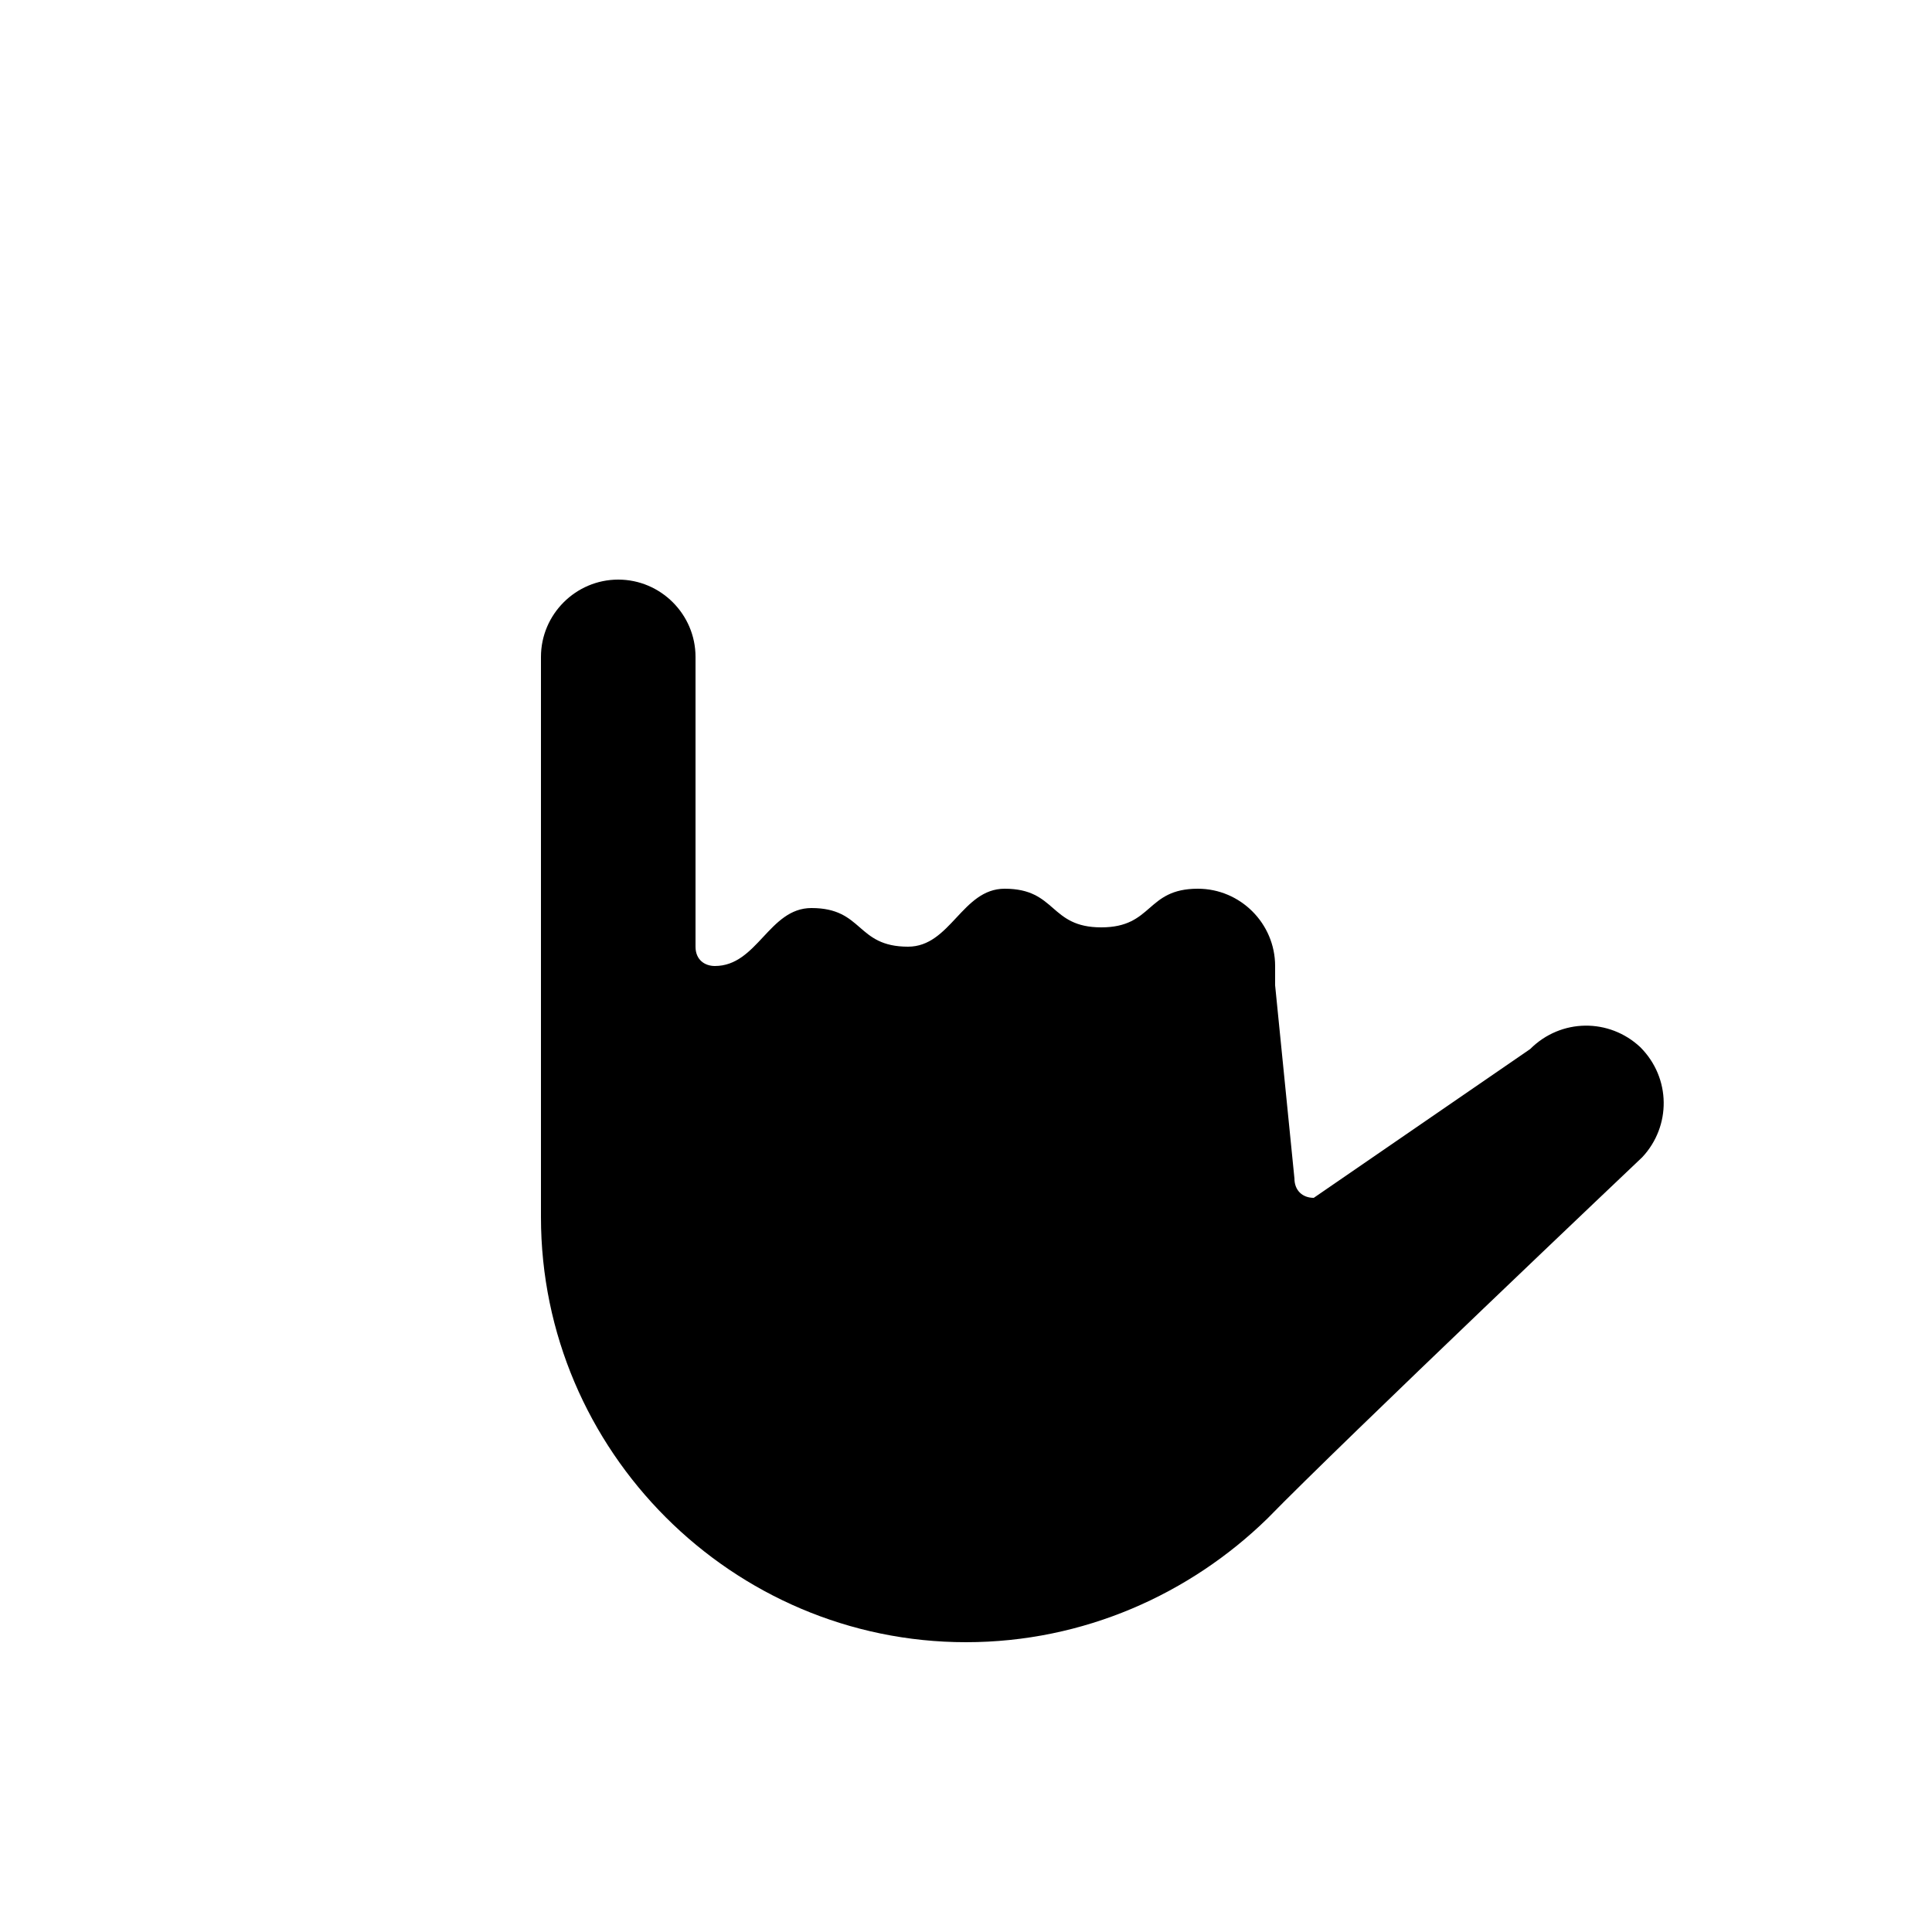
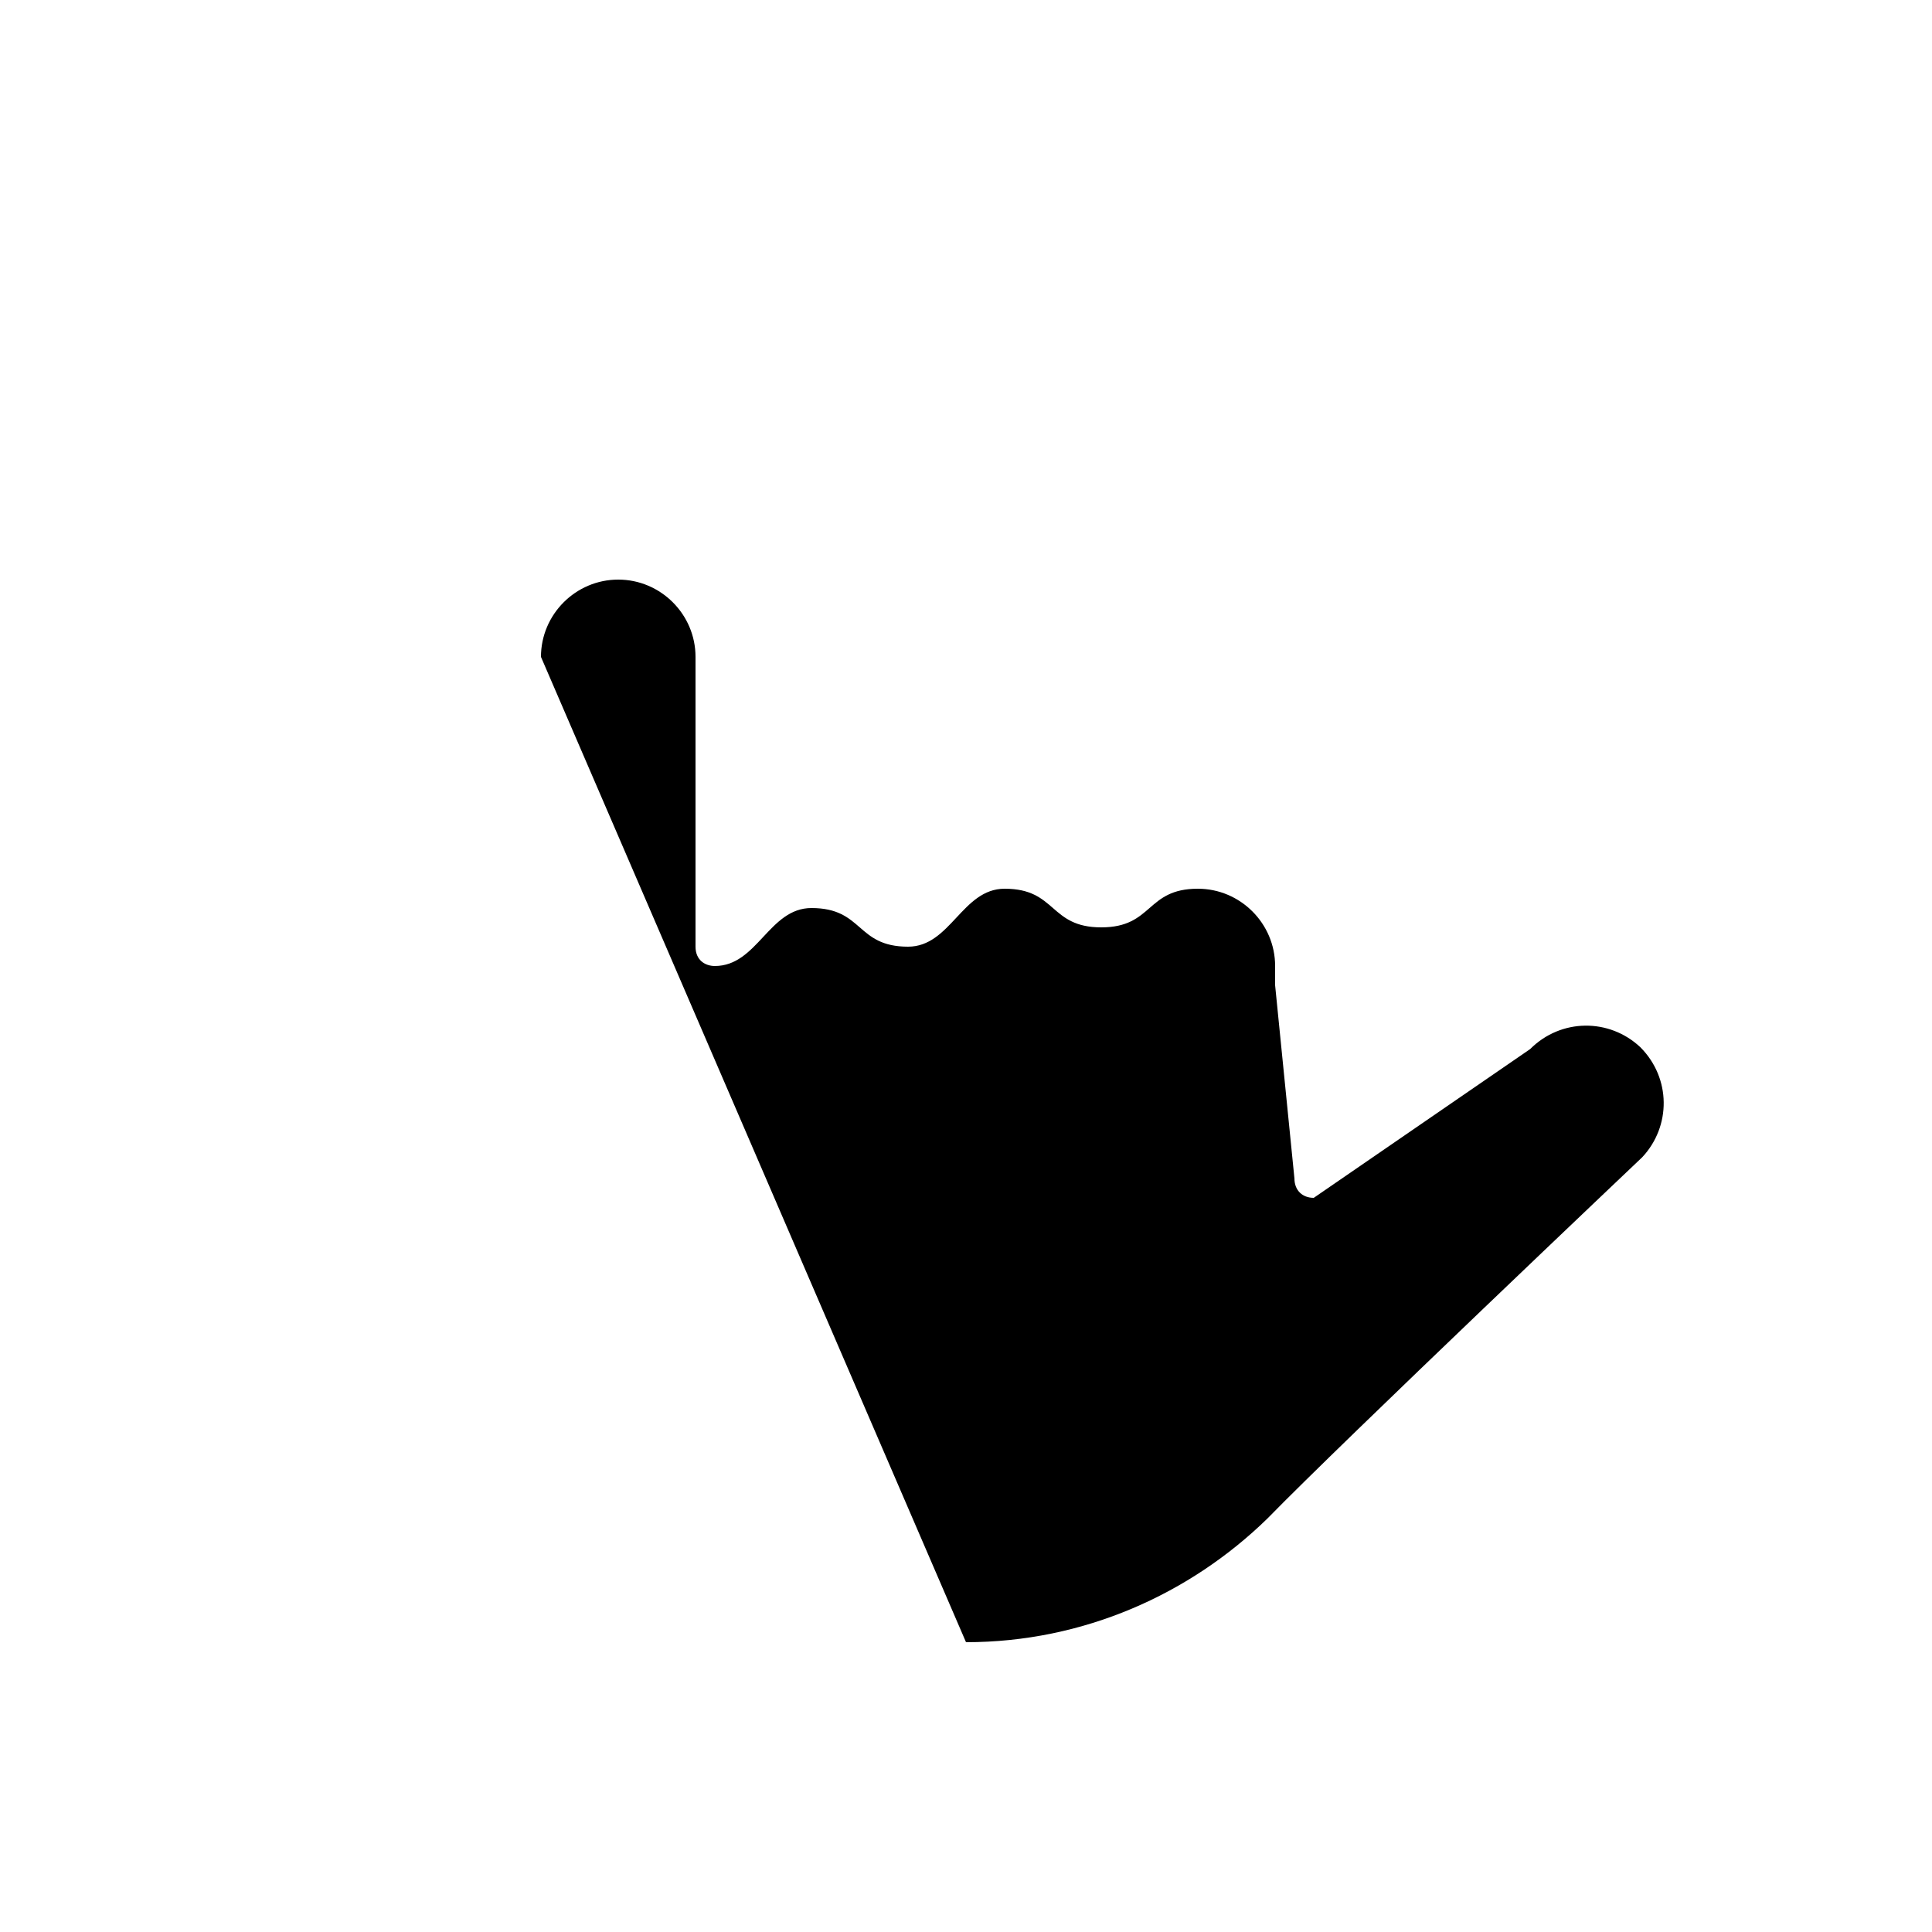
<svg xmlns="http://www.w3.org/2000/svg" width="1024" height="1024" viewBox="0 0 1 1.0">
  <title>hand-l-1000-1</title>
-   <path id="icon-hand-l-1000-1" fill-rule="evenodd" d="M .37,.5 C .392,.5 .398,.47 .42,.47 C .447,.47 .443,.49 .47,.49 C .492,.49 .498,.46 .52,.46 C .547,.46 .543,.48 .57,.48 C .597,.48 .593,.46 .62,.46 C .642,.46 .66,.478 .66,.5 L .66,.51 L .67,.61 C .67,.616 .674,.62 .68,.62 L .792,.543 C .808,.527 .833,.527 .849,.542 C .865,.558 .865,.583 .85,.599 C .85,.599 .695,.746 .656,.786 C .616,.825 .561,.85 .5,.85 C .379,.85 .28,.751 .28,.63 L .28,.34 C .28,.318 .298,.3 .32,.3 C .342,.3 .36,.318 .36,.34 L .36,.49 C .36,.497 .365,.5 .37,.5 z" />
+   <path id="icon-hand-l-1000-1" fill-rule="evenodd" d="M .37,.5 C .392,.5 .398,.47 .42,.47 C .447,.47 .443,.49 .47,.49 C .492,.49 .498,.46 .52,.46 C .547,.46 .543,.48 .57,.48 C .597,.48 .593,.46 .62,.46 C .642,.46 .66,.478 .66,.5 L .66,.51 L .67,.61 C .67,.616 .674,.62 .68,.62 L .792,.543 C .808,.527 .833,.527 .849,.542 C .865,.558 .865,.583 .85,.599 C .85,.599 .695,.746 .656,.786 C .616,.825 .561,.85 .5,.85 L .28,.34 C .28,.318 .298,.3 .32,.3 C .342,.3 .36,.318 .36,.34 L .36,.49 C .36,.497 .365,.5 .37,.5 z" />
</svg>